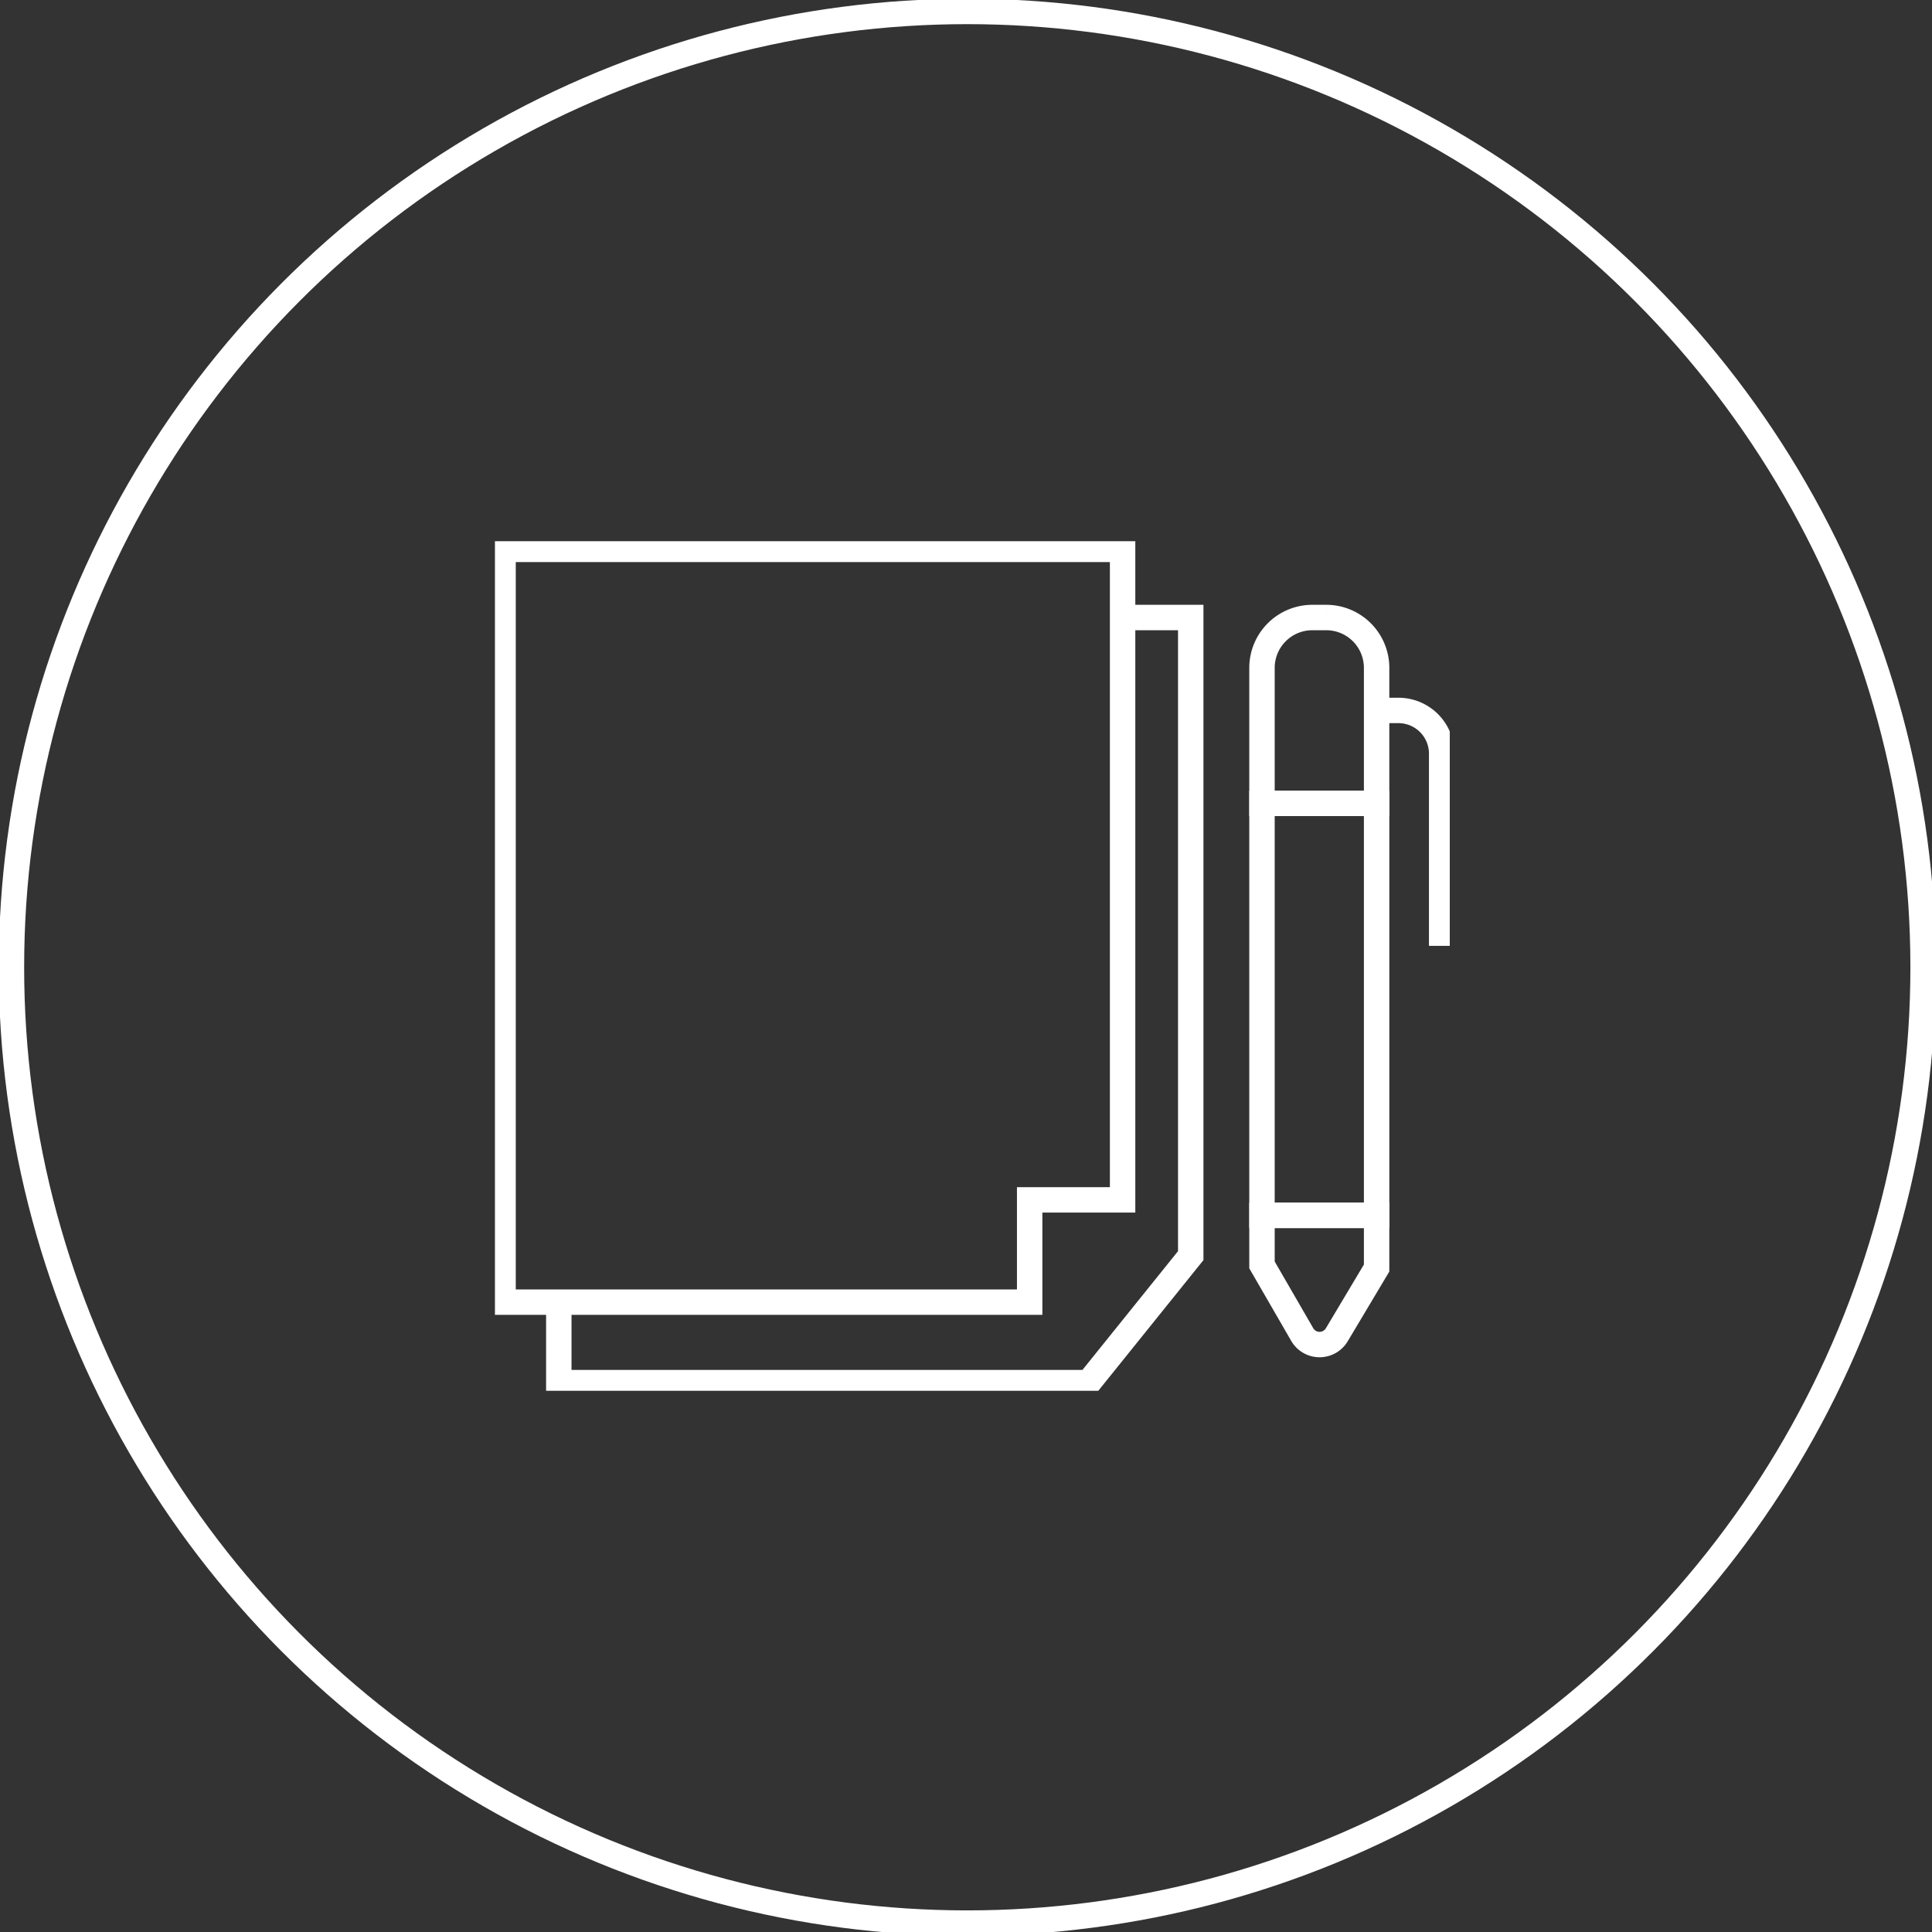
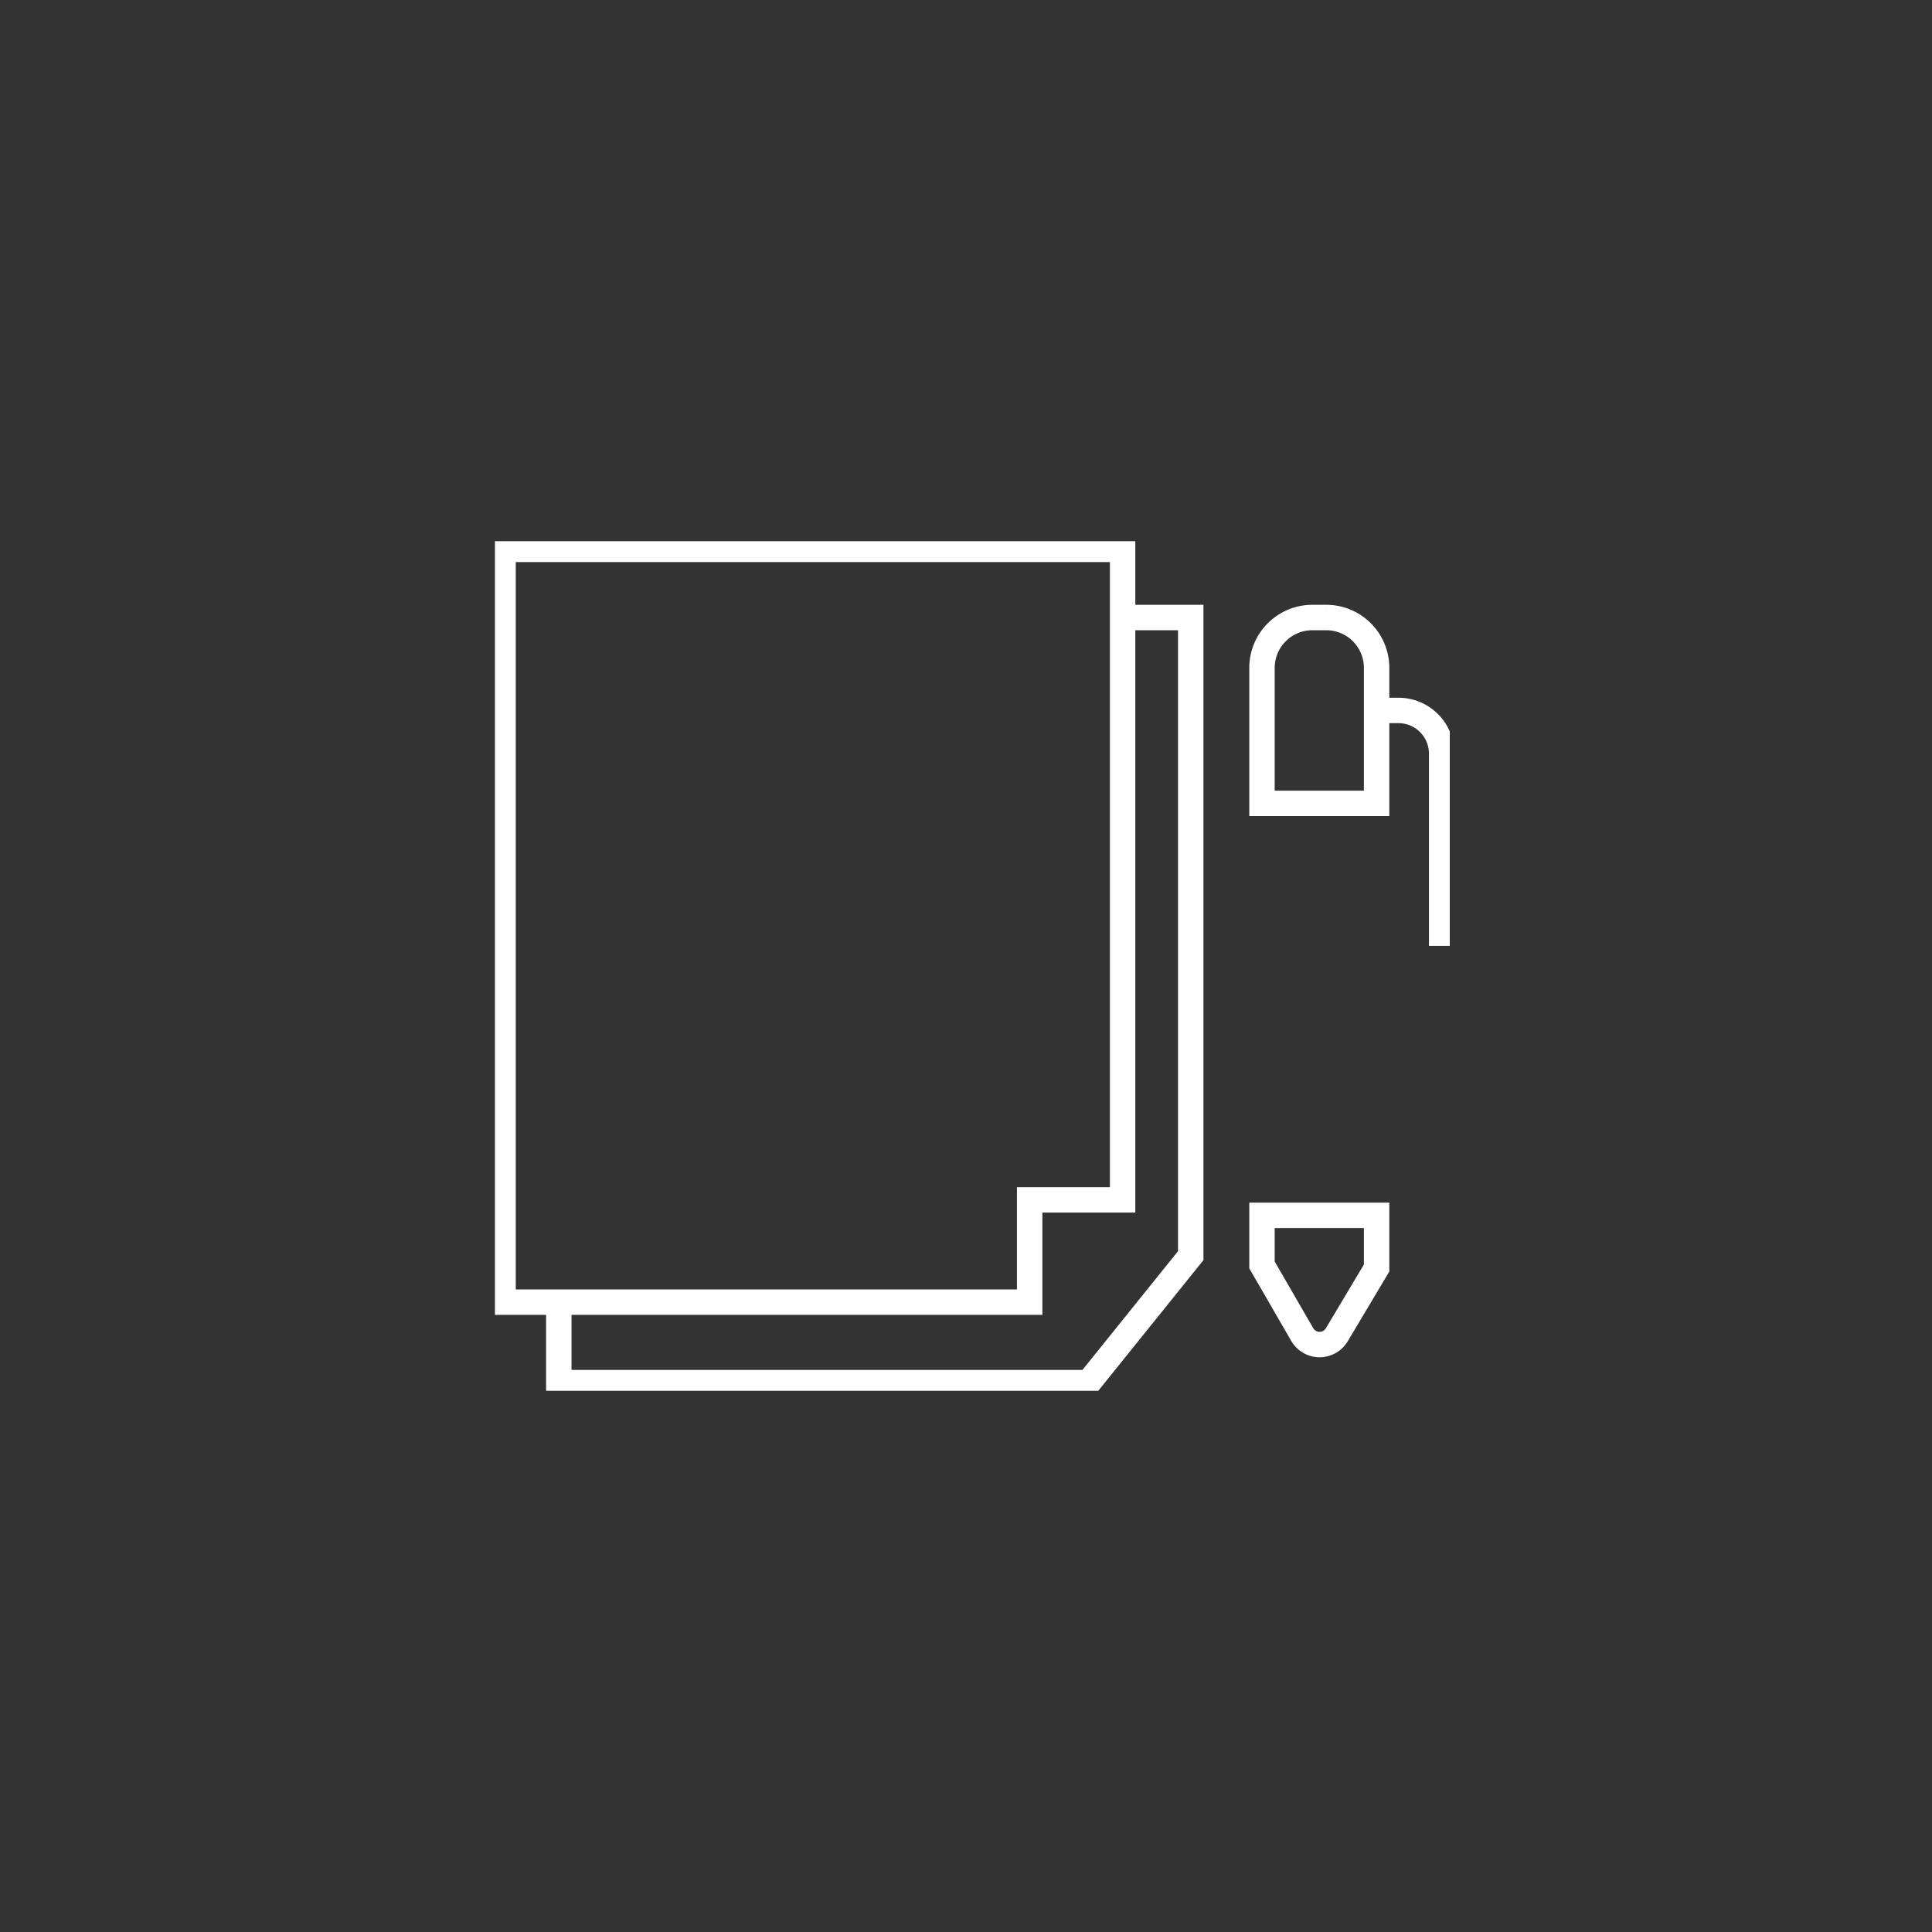
<svg xmlns="http://www.w3.org/2000/svg" width="152" height="152" viewBox="0 0 152 152">
  <rect x="0" y="0" width="152" height="152" fill="#333333" stroke="none" />
  <defs>
    <clipPath id="clip-path">
      <rect id="Rectangle_3078" data-name="Rectangle 3078" width="75.121" height="66.836" fill="none" stroke="#fff" stroke-width="2" />
    </clipPath>
    <clipPath id="clip-path-2">
-       <rect id="Rectangle_3076" data-name="Rectangle 3076" width="152" height="152" fill="none" stroke="#fff" stroke-width="2" />
-     </clipPath>
+       </clipPath>
  </defs>
  <g id="Group_1368" data-name="Group 1368" transform="translate(-931 -5804)">
    <g id="Group_1202" data-name="Group 1202" transform="translate(21.939 -196.37)">
      <g id="Group_1201" data-name="Group 1201" transform="translate(948 6042.952)">
        <g id="Group_1200" data-name="Group 1200" clip-path="url(#clip-path)">
          <path id="Path_1706" data-name="Path 1706" d="M.375.375V59.6H41.806V51.555h7.311V.375Z" transform="translate(0.264 0.264)" fill="none" stroke="#fff" stroke-miterlimit="10" stroke-width="2" />
          <path id="Path_1707" data-name="Path 1707" d="M2.95,57.383v6.337H44.625l8.042-9.992V3.523H47.307" transform="translate(2.075 2.478)" fill="none" stroke="#fff" stroke-miterlimit="10" stroke-width="2" />
          <path id="Path_1708" data-name="Path 1708" d="M44.446,18.145H35.428V7.475A3.963,3.963,0,0,1,39.38,3.523h1.114a3.963,3.963,0,0,1,3.952,3.952Z" transform="translate(24.92 2.478)" fill="none" stroke="#fff" stroke-miterlimit="10" stroke-width="2" />
-           <rect id="Rectangle_3077" data-name="Rectangle 3077" width="9.018" height="32.414" transform="translate(60.348 20.623)" fill="none" stroke="#fff" stroke-miterlimit="10" stroke-width="2" />
          <path id="Path_1709" data-name="Path 1709" d="M35.428,31.136v3.9l3.165,5.475a1.577,1.577,0,0,0,2.72.019l3.133-5.25V31.136Z" transform="translate(24.92 21.901)" fill="none" stroke="#fff" stroke-miterlimit="10" stroke-width="2" />
          <path id="Path_1710" data-name="Path 1710" d="M40.722,7.815h1.719a3.4,3.4,0,0,1,3.4,3.4V26.338" transform="translate(28.643 5.497)" fill="none" stroke="#fff" stroke-miterlimit="10" stroke-width="2" />
        </g>
      </g>
    </g>
    <g id="Group_1197" data-name="Group 1197" transform="translate(931 5804)" clip-path="url(#clip-path-2)">
-       <circle id="Ellipse_53" data-name="Ellipse 53" cx="75.2" cy="75.2" r="75.2" transform="translate(0.9 0.9)" fill="none" stroke="#fff" stroke-miterlimit="10" stroke-width="2" />
-     </g>
+       </g>
  </g>
</svg>